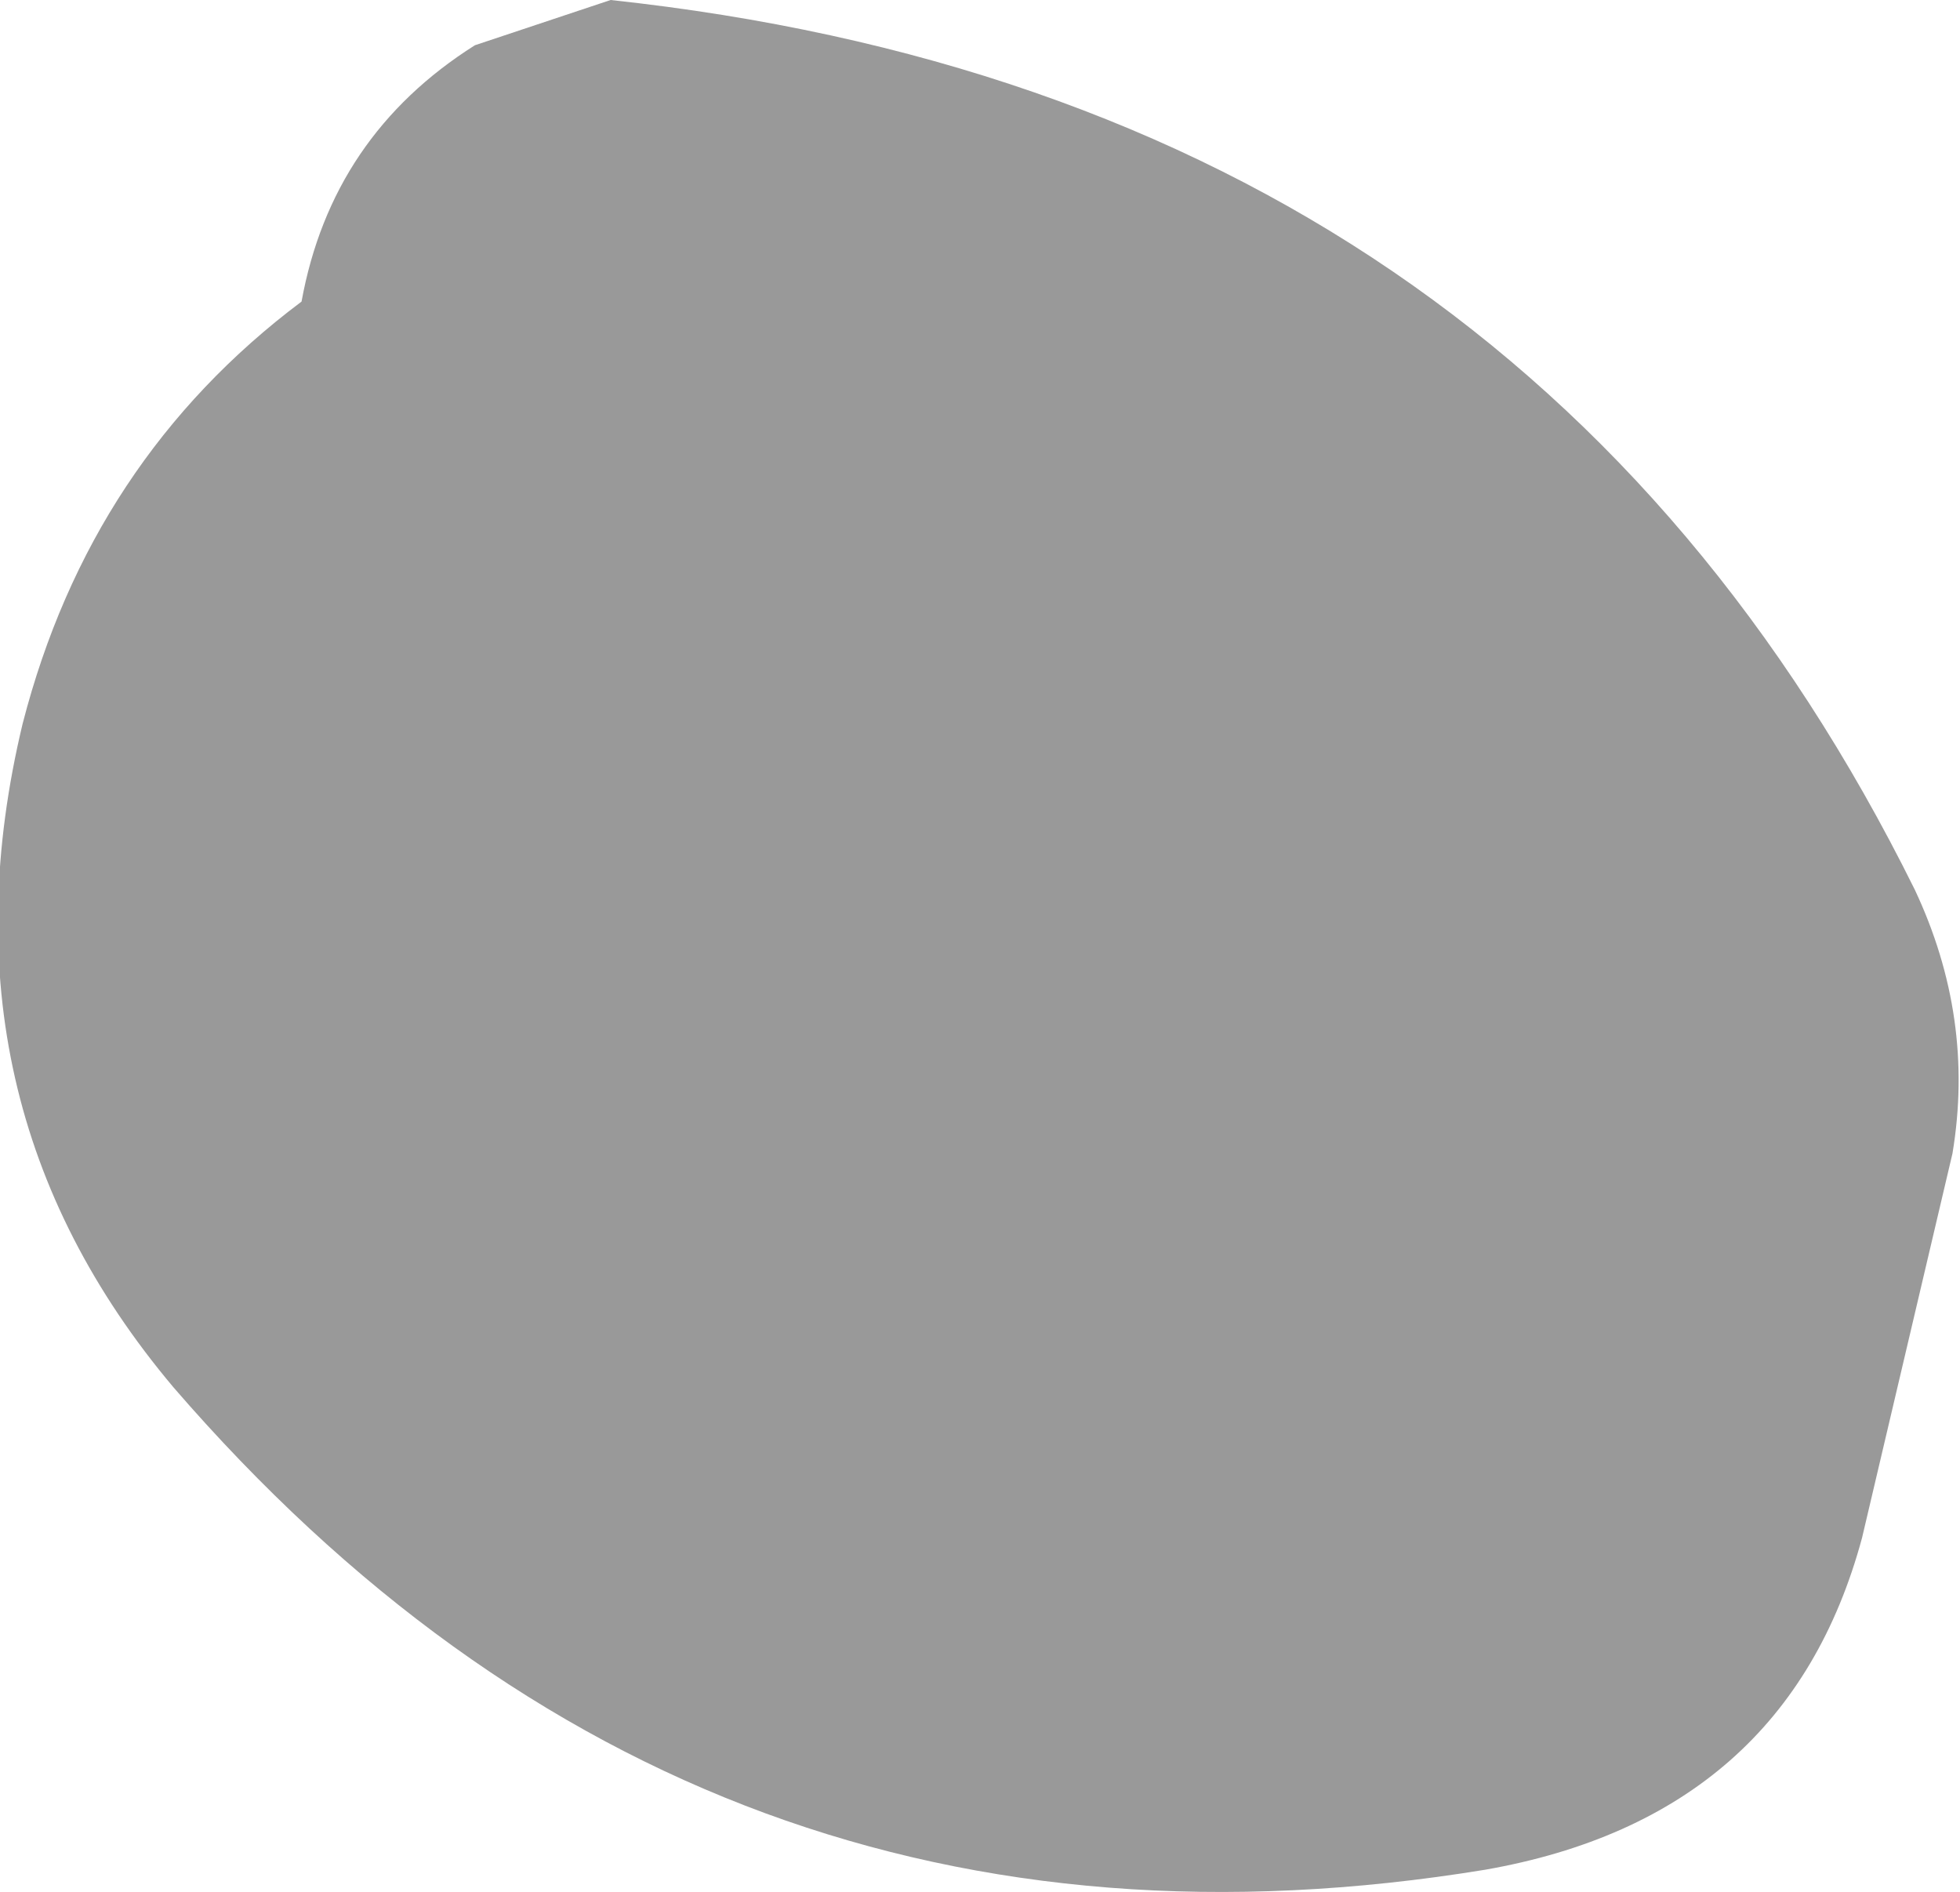
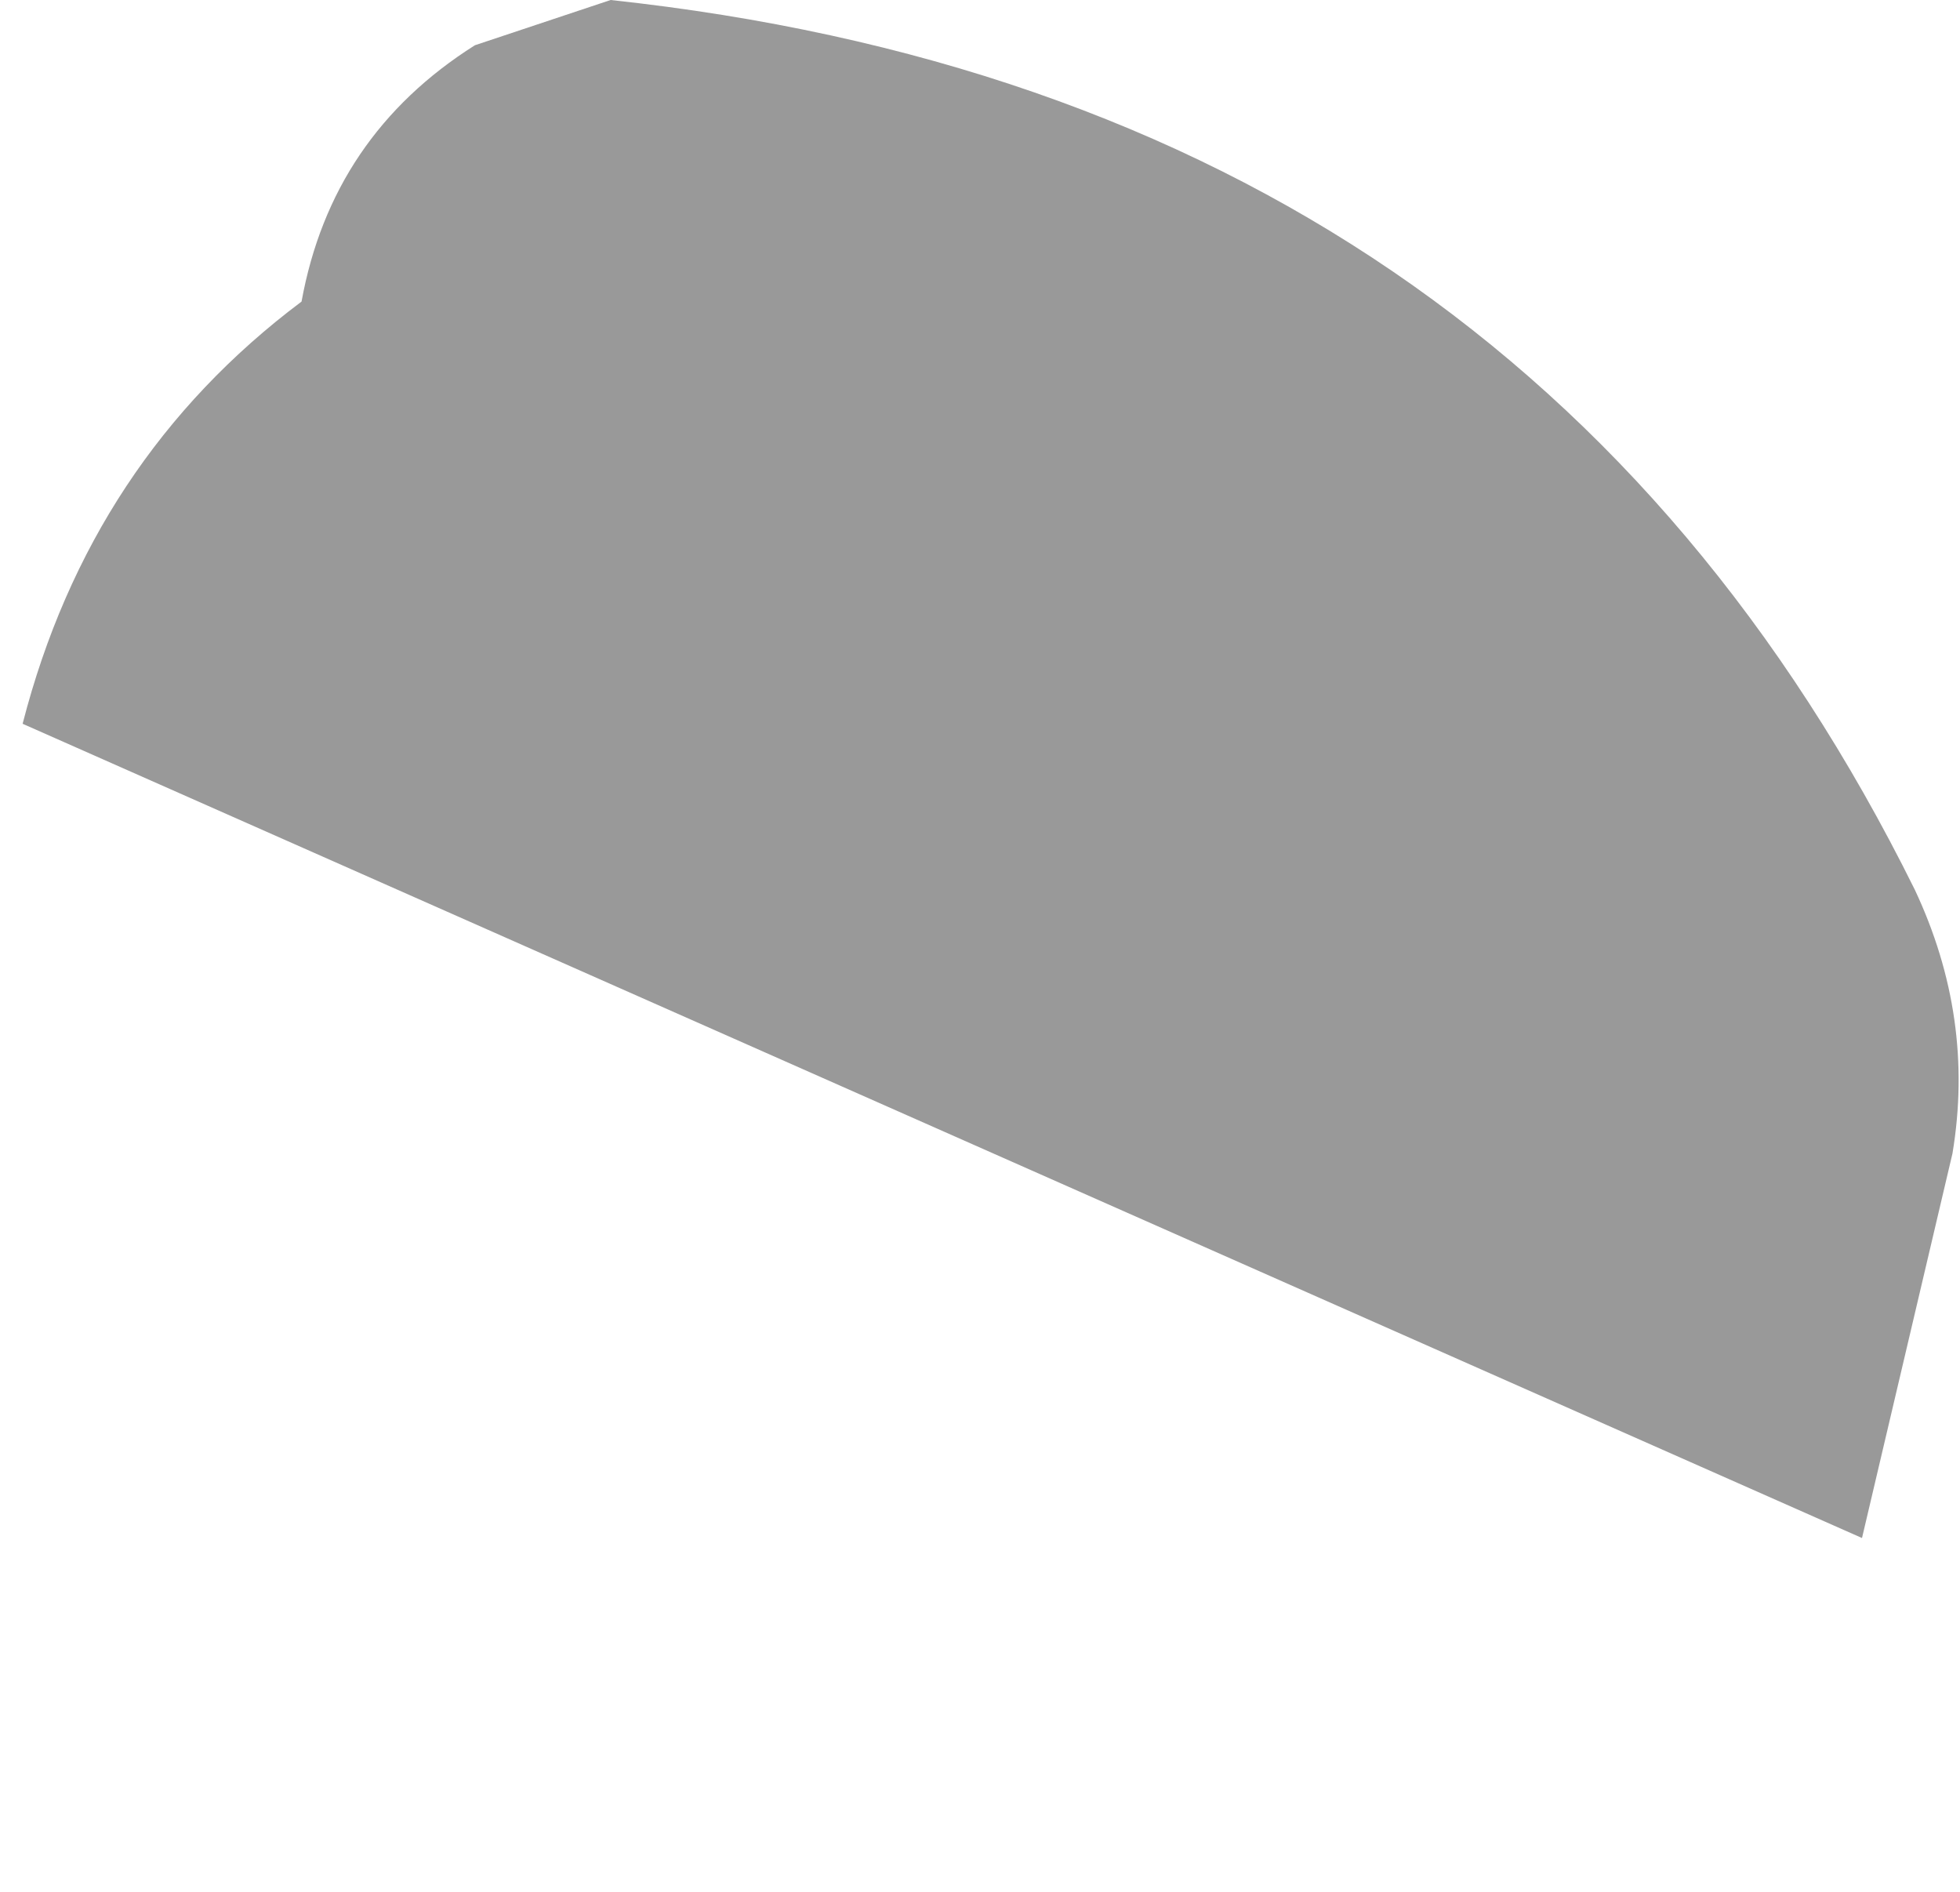
<svg xmlns="http://www.w3.org/2000/svg" height="12.55px" width="13.0px">
  <g transform="matrix(1.0, 0.0, 0.0, 1.0, -11.6, -36.15)">
-     <path d="M11.75 40.95 Q12.2 39.2 13.6 38.15 13.8 37.05 14.75 36.45 L15.65 36.15 Q21.7 36.8 24.3 42.05 24.7 42.9 24.55 43.8 L23.95 46.35 Q23.45 48.2 21.45 48.55 16.25 49.4 12.75 45.35 11.15 43.45 11.75 40.95" fill="#999999" fill-rule="evenodd" stroke="none" />
+     <path d="M11.75 40.95 Q12.2 39.2 13.6 38.15 13.8 37.05 14.75 36.45 L15.65 36.15 Q21.7 36.8 24.3 42.05 24.7 42.9 24.55 43.8 L23.95 46.35 " fill="#999999" fill-rule="evenodd" stroke="none" />
  </g>
</svg>